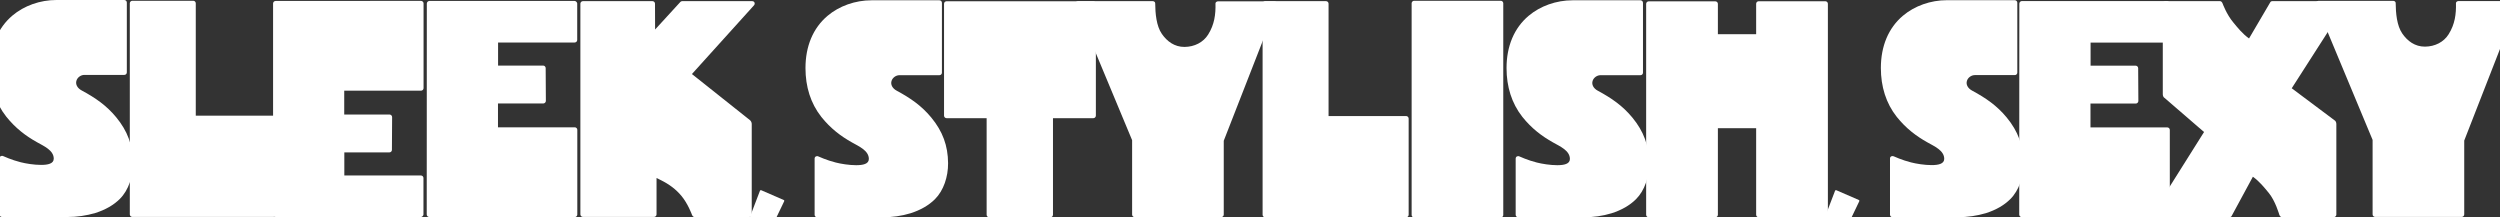
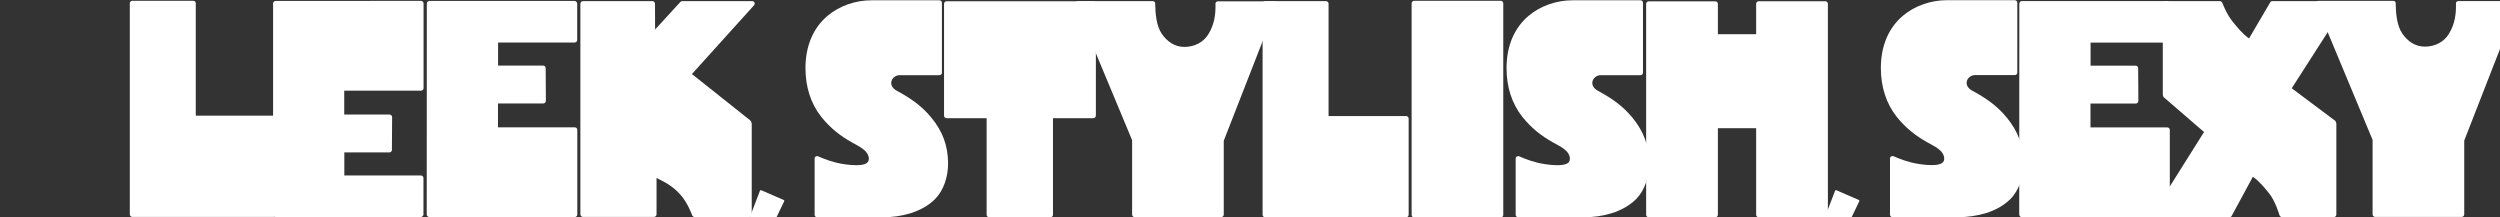
<svg xmlns="http://www.w3.org/2000/svg" width="2600" height="226" viewBox="0 0 2600 226" fill="none">
  <rect x="0" y="0" width="2600" height="226" fill="#333333" stroke="none" />
  <g clip-path="url(#clip0_199_102)">
    <path d="M2102.6 225.8C2101.2 225.8 2100 224.6 2100 223.2L2100.1 3.8C2100.1 2.4 2101.3 1.1 2102.7 1.1H2253.9C2255.2 1.1 2256.5 2.7 2256.5 3.7V41.7C2256.5 43.1 2255.3 44.3 2253.9 44.3H2174.2V68.3H2221.1C2222.5 68.3 2223.7 69.5 2223.7 70.9L2223.9 105C2223.9 105.7 2223.6 106.4 2223.1 106.9C2222.6 107.4 2221.9 107.7 2221.3 107.7H2174.1V132.5H2254C2255.4 132.5 2256.6 133.7 2256.6 135.1V223.3C2256.6 224 2256.3 224.7 2255.8 225.1C2255.3 225.6 2254.6 225.9 2253.9 225.9L2102.6 225.8Z" fill="white" />
    <path d="M2036.1 225.9C2017 225.9 1968.7 225.9 1968.2 225.9C1966.8 225.9 1965.6 224.7 1965.6 223.3V164.9C1965.6 162.9 1967.4 161.8 1969.3 162.5C1969.3 162.5 1978.5 166.7 1987.5 168.9C1992.9 170.3 2001.5 171.7 2008.8 171.7C2015.8 171.7 2022 170.5 2022 165.2C2022 156.4 2011.4 152 2004.4 148C1992.8 141.5 1982.2 133.5 1972.6 121.5C1961.4 107.3 1956.1 90 1956.1 70.7C1956.1 47.9 1964 29.1 1979 16.4C1991.2 6.1 2007.8 0.2 2024.8 0.2H2095.4C2096.8 0.2 2098 1.4 2098 2.8V75.5C2098 76.9 2096.9 78.1 2095.4 78.1C2095.1 78.1 2066.9 78.1 2053.8 78.1C2050.2 78.1 2046.6 80.7 2045.6 84.1C2044.5 87.6 2046.2 91.7 2051.1 94.3C2065.4 102 2076.8 109.9 2086.9 122.1C2098.8 136.5 2104.3 151.5 2104.4 169.6C2104.5 183.7 2099.8 198 2090.8 207C2084.3 213.5 2075.7 218.4 2065.3 221.7C2056.2 224.4 2046.2 225.9 2036.1 225.9Z" fill="white" />
    <path d="M2436.8 1.2H2363.1C2362.4 1.2 2361.7 1.5 2361.3 2L2339 40C2332.1 35.1 2326.9 28.5 2322.6 23.3C2315.7 15.1 2311.6 3.9 2311.6 3.9C2311.3 2.8 2310.2 1.2 2309 1.2H2251.9C2250.5 1.2 2249.3 2.4 2249.3 3.8V98C2249.3 99.6 2250 101.3 2251.2 101.9L2292.2 137.3L2239.3 221.4C2238.1 223.2 2238.3 225.8 2241.2 225.8H2318.9C2319.6 225.8 2320.3 225.5 2320.7 225L2343 183.8C2349.9 188.7 2355.1 195.3 2359.4 200.5C2366.3 208.7 2370.4 223.1 2370.4 223.1C2370.7 224.2 2371.8 225.8 2373 225.8H2427.2C2428.6 225.8 2429.8 224.6 2429.8 223.2V129C2429.8 127.4 2429.1 125.7 2427.9 125.1L2383.4 91.8L2438.6 5.7C2439.9 3.8 2439.7 1.2 2436.8 1.2Z" fill="white" />
    <path d="M2617.8 2.1C2617.3 1.5 2616.5 1.1 2615.7 1.1H2556.8C2555.6 1.1 2554.2 2 2554.2 3.2C2554.5 14.7 2553.1 25.2 2546.6 35.6C2541.5 43.8 2532.3 48.4 2522.1 48.5C2511.5 48.6 2503.7 42.6 2498.4 34.9C2492.7 26.7 2491.6 13.7 2491.5 3C2491.5 1.8 2490.2 0.9 2489 0.9H2411.1C2410.3 0.9 2409.5 1.3 2409 1.9C2408.5 2.6 2408.3 3.4 2408.6 4.2L2467.5 145.5V223C2467.5 224.4 2468.7 225.6 2470.1 225.6H2560.2C2561.6 225.6 2562.8 224.4 2562.8 223V146.2L2618.2 4.3C2618.5 3.5 2618.3 2.7 2617.8 2.1Z" fill="white" />
    <path d="M286.6 1C285.2 1 284 2.2 284 3.6V223C284 224.4 285.2 225.7 286.6 225.7H437.8C439.1 225.7 440.4 224.1 440.4 223.1V185.1C440.4 183.7 439.2 182.5 437.8 182.5H358.1V158.5H405C406.4 158.5 407.6 157.3 407.6 155.9L407.8 121.8C407.8 121.1 407.5 120.4 407 119.9C406.5 119.4 405.8 119.1 405.2 119.1H358V94.3H437.9C439.3 94.3 440.5 93.1 440.5 91.7V3.5C440.5 2.8 440.2 2.1 439.7 1.7C439.2 1.2 438.5 0.9 437.8 0.9L286.6 1Z" fill="white" />
    <path d="M446.4 225.7C445 225.7 443.8 224.5 443.8 223.1L443.9 3.7C443.9 2.3 445.1 1 446.5 1H597.7C599 1 600.3 2.6 600.3 3.6V41.6C600.3 43 599.1 44.2 597.7 44.2H518V68.2H564.9C566.3 68.2 567.5 69.4 567.5 70.8L567.7 104.9C567.7 105.6 567.4 106.3 566.9 106.8C566.4 107.3 565.7 107.6 565.1 107.6H517.9V132.4H597.8C599.2 132.4 600.4 133.6 600.4 135V223.2C600.4 223.9 600.1 224.6 599.6 225C599.1 225.5 598.4 225.8 597.7 225.8L446.4 225.7Z" fill="white" />
    <path d="M722.1 225.7C720.9 225.7 719.8 224.1 719.5 223C719.5 223 715.4 211.7 708.5 203.5C703.1 197.1 696.4 191.8 686.8 187.1C685.4 186.4 684 185.7 682.8 185.1V223C682.8 224.4 681.6 225.6 680.2 225.6H606.2C604.8 225.6 603.6 224.4 603.6 223V3.8C603.6 2.4 604.8 1.2 606.2 1.2H678.6C680 1.2 681.2 2.4 681.2 3.8L681.3 30.7L707.6 2C708.1 1.5 708.8 1.2 709.4 1.2H782.2C785.1 1.2 785.5 4.2 784.1 5.6L719.6 77L780 125C781 125.8 781.8 127.4 781.8 128.9V223.1C781.8 224.5 780.6 225.7 779.2 225.7H722.1Z" fill="white" />
    <path d="M137.6 225.6C136.2 225.6 135 224.4 135 223V3.4C135 2 136.2 0.8 137.6 0.8H201C202.4 0.8 203.6 2 203.6 3.4V120.3H284.3C285.7 120.3 286.9 121.5 286.9 122.9V223C286.9 224.4 285.7 225.6 284.3 225.6H137.6Z" fill="white" />
-     <path d="M70 225.7C50.9 225.7 2.6 225.7 2.1 225.7C0.7 225.7 -0.5 224.5 -0.5 223.1V164.7C-0.5 162.7 1.3 161.6 3.2 162.3C3.2 162.3 12.4 166.5 21.4 168.7C26.8 170.1 35.4 171.5 42.7 171.5C49.7 171.5 55.9 170.3 55.9 165C55.9 156.2 45.3 151.8 38.3 147.8C26.7 141.3 16.1 133.3 6.5 121.3C-4.7 107.1 -10 89.8 -10 70.5C-10 47.7 -2.1 28.9 12.9 16.2C25.1 5.9 41.7 0 58.7 0H129.3C130.7 0 131.9 1.2 131.9 2.6V75.3C131.9 76.7 130.8 77.9 129.3 77.9C129 77.9 100.8 77.9 87.7 77.9C84.1 77.9 80.5 80.5 79.5 83.9C78.4 87.4 80.1 91.5 85 94.1C99.3 101.8 110.7 109.7 120.8 121.9C132.7 136.3 138.2 151.3 138.3 169.4C138.4 183.5 133.7 197.8 124.7 206.8C118.2 213.3 109.6 218.2 99.2 221.5C90.1 224.2 80.1 225.7 70 225.7Z" fill="white" />
    <path d="M773.3 245.1L793.3 253.8C793.7 254 794.2 253.8 794.4 253.4L815.6 209.2C815.7 209 815.7 208.7 815.6 208.5C815.5 208.3 815.4 208.1 815.1 208L791.6 197.8C791.4 197.7 791.1 197.7 790.9 197.8C790.7 197.9 790.5 198.1 790.4 198.3L772.9 244C772.7 244.5 772.9 244.9 773.3 245.1Z" fill="white" />
    <path d="M917.7 226C898.6 226 850.3 226 849.8 226C848.4 226 847.2 224.8 847.2 223.4V165C847.2 163 849 161.9 850.9 162.6C850.9 162.6 860.1 166.8 869.1 169C874.5 170.4 883.1 171.8 890.4 171.8C897.4 171.8 903.6 170.6 903.6 165.3C903.6 156.5 893 152.1 886 148.1C874.4 141.6 863.8 133.6 854.2 121.6C843 107.4 837.7 90.1 837.7 70.8C837.7 48 845.6 29.2 860.6 16.5C872.8 6.2 889.4 0.3 906.4 0.3H977C978.4 0.3 979.6 1.5 979.6 2.9V75.6C979.6 77 978.5 78.2 977 78.2C976.7 78.2 948.5 78.2 935.4 78.2C931.8 78.2 928.2 80.8 927.2 84.2C926.1 87.7 927.8 91.8 932.7 94.4C947 102.1 958.4 110 968.5 122.2C980.4 136.6 985.9 151.6 986 169.7C986.1 183.8 981.4 198.1 972.4 207.1C965.9 213.6 957.3 218.5 946.9 221.8C937.8 224.6 927.8 226 917.7 226Z" fill="white" />
    <path d="M1646.8 226C1627.7 226 1579.4 226 1578.9 226C1577.5 226 1576.3 224.8 1576.3 223.4V165C1576.3 163 1578.1 161.9 1580 162.6C1580 162.6 1589.2 166.8 1598.2 169C1603.6 170.4 1612.2 171.8 1619.5 171.8C1626.5 171.8 1632.7 170.6 1632.7 165.3C1632.7 156.5 1622.1 152.1 1615.1 148.1C1603.5 141.6 1592.9 133.6 1583.3 121.6C1572.1 107.4 1566.8 90.1 1566.8 70.8C1566.8 48 1574.7 29.2 1589.7 16.5C1601.9 6.2 1618.5 0.3 1635.5 0.3H1706.1C1707.5 0.3 1708.7 1.5 1708.7 2.9V75.6C1708.7 77 1707.6 78.2 1706.1 78.2C1705.8 78.2 1677.6 78.2 1664.5 78.2C1660.9 78.2 1657.3 80.8 1656.3 84.2C1655.2 87.7 1656.9 91.8 1661.8 94.4C1676.1 102.1 1687.5 110 1697.6 122.2C1709.5 136.6 1715 151.6 1715.1 169.7C1715.2 183.8 1710.5 198.1 1701.5 207.1C1695 213.6 1686.4 218.5 1676 221.8C1666.9 224.6 1656.9 226 1646.8 226Z" fill="white" />
    <path d="M1714.6 226C1713.2 226 1712 224.8 1712 223.4V4C1712 2.6 1713.2 1.4 1714.6 1.4H1784C1785.4 1.4 1786.6 2.6 1786.6 4V35.6H1826.4V3.9C1826.4 2.5 1827.6 1.3 1829 1.3H1898.4C1899.8 1.3 1901 2.5 1901 3.9V223.4C1901 224.8 1899.8 226 1898.4 226H1829C1827.6 226 1826.4 224.8 1826.4 223.4V133.3H1786.6V223.4C1786.6 224.8 1785.4 226 1784 226H1714.6Z" fill="white" />
    <path d="M1470.7 226.2C1469.3 226.2 1468.1 225 1468.1 223.6V3.4C1468.1 2 1469.3 0.8 1470.7 0.8H1560.8C1562.2 0.8 1563.4 2 1563.4 3.4V223.6C1563.4 225 1562.2 226.2 1560.8 226.2H1470.7Z" fill="white" />
    <path d="M1315.7 226C1314.3 226 1313.1 224.8 1313.1 223.4V3.8C1313.1 2.4 1314.3 1.2 1315.7 1.2H1379.1C1380.5 1.2 1381.7 2.4 1381.7 3.8V120.7H1462.4C1463.8 120.7 1465 121.9 1465 123.3V223.4C1465 224.8 1463.8 226 1462.4 226H1315.7Z" fill="white" />
    <path d="M1137.1 1.3H984.4C983 1.3 981.8 2.5 981.8 3.9V120.3C981.8 121.7 983 122.9 984.4 122.9H1026.1V223.4C1026.1 224.8 1027.3 226 1028.7 226H1092.5C1093.9 226 1095.1 224.8 1095.1 223.4V122.9H1137.1C1138.5 122.9 1139.7 121.7 1139.7 120.3V3.9C1139.7 2.5 1138.6 1.3 1137.1 1.3Z" fill="white" />
    <path d="M1327.7 2.4C1327.2 1.8 1326.4 1.4 1325.6 1.4H1266.7C1265.5 1.4 1264.1 2.3 1264.1 3.5C1264.4 15 1263 25.5 1256.5 35.9C1251.4 44.1 1242.2 48.7 1232 48.8C1221.4 48.9 1213.6 42.9 1208.3 35.2C1202.6 27 1201.5 14 1201.4 3.3C1201.4 2.1 1200.1 1.2 1198.9 1.2H1121C1120.2 1.2 1119.4 1.6 1118.9 2.2C1118.4 2.9 1118.2 3.7 1118.5 4.5L1177.4 145.8V223.2C1177.4 224.6 1178.6 225.8 1180 225.8H1270.1C1271.5 225.8 1272.7 224.6 1272.7 223.2V146.4L1328.1 4.5C1328.3 3.9 1328.2 3.1 1327.7 2.4Z" fill="white" />
    <path d="M1891.4 245.1L1911.4 253.8C1911.8 254 1912.3 253.8 1912.5 253.4L1933.7 209.2C1933.8 209 1933.8 208.7 1933.7 208.5C1933.6 208.3 1933.5 208.1 1933.2 208L1909.7 197.8C1909.5 197.7 1909.2 197.7 1909 197.8C1908.8 197.9 1908.6 198.1 1908.5 198.3L1891 244C1890.8 244.5 1891 244.9 1891.4 245.1Z" fill="white" />
  </g>
  <defs>
    <clipPath id="clip0_199_102">
      <rect width="2600" height="226" fill="white" />
    </clipPath>
  </defs>
</svg>